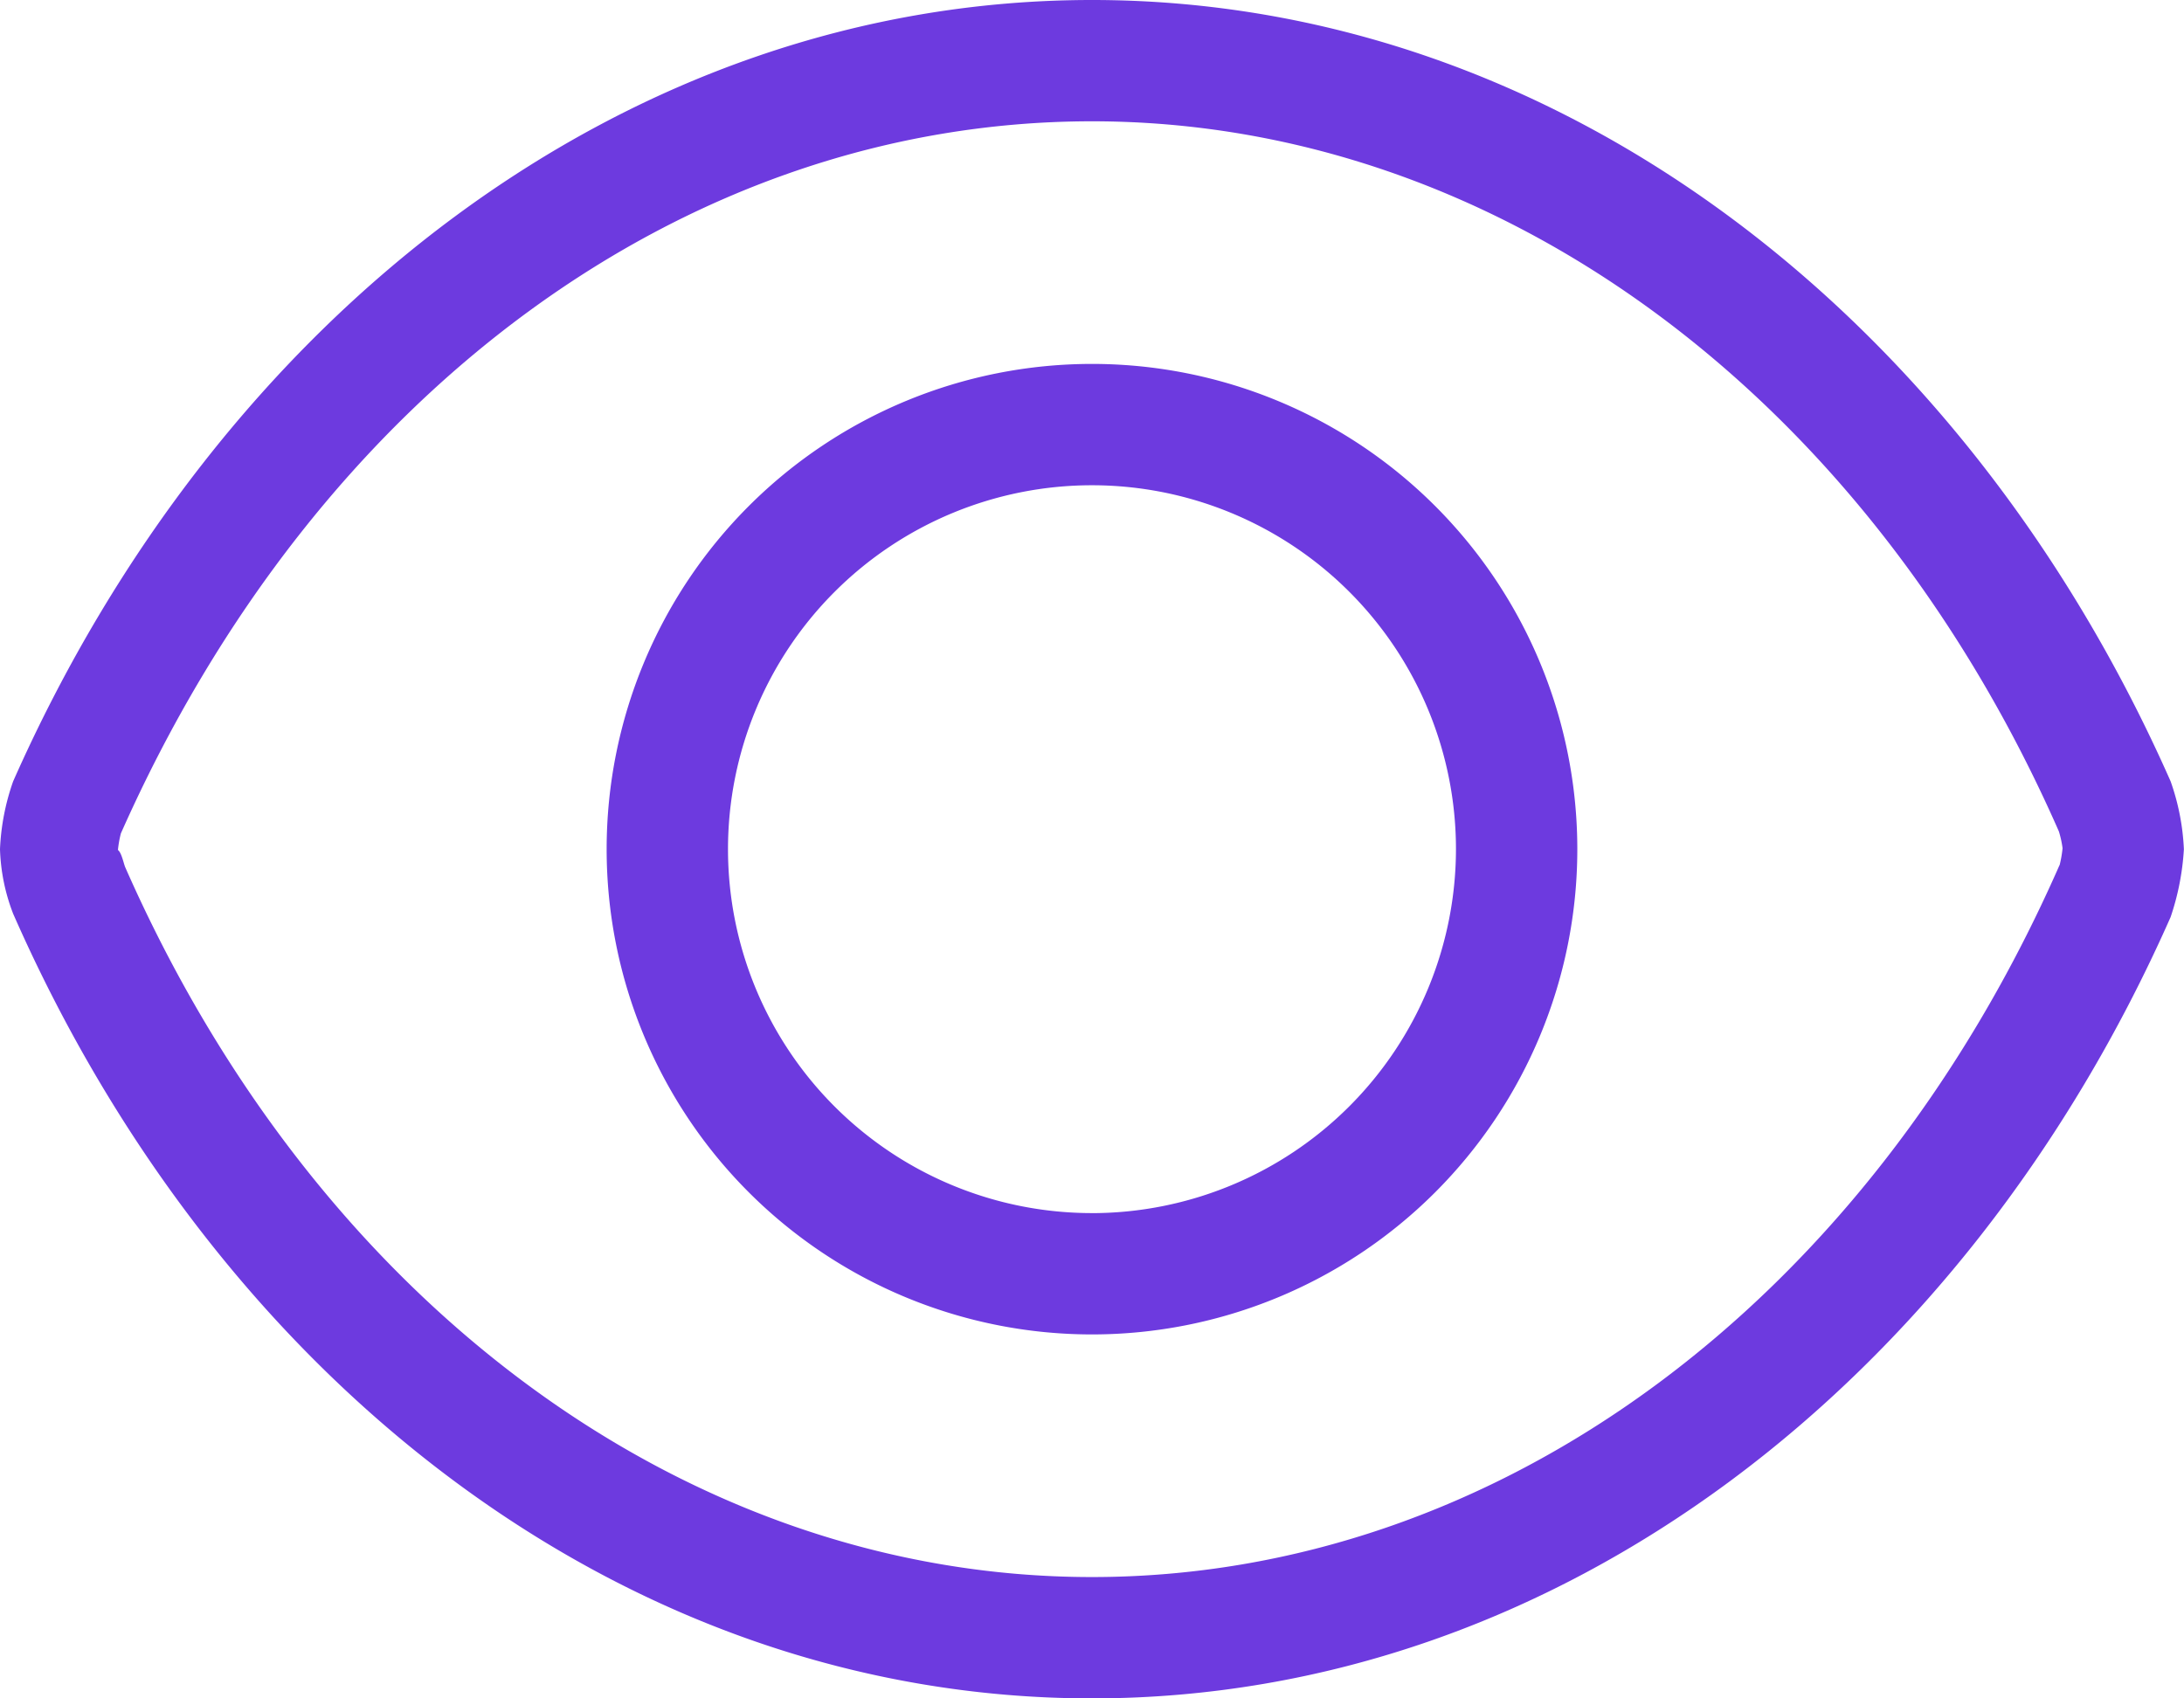
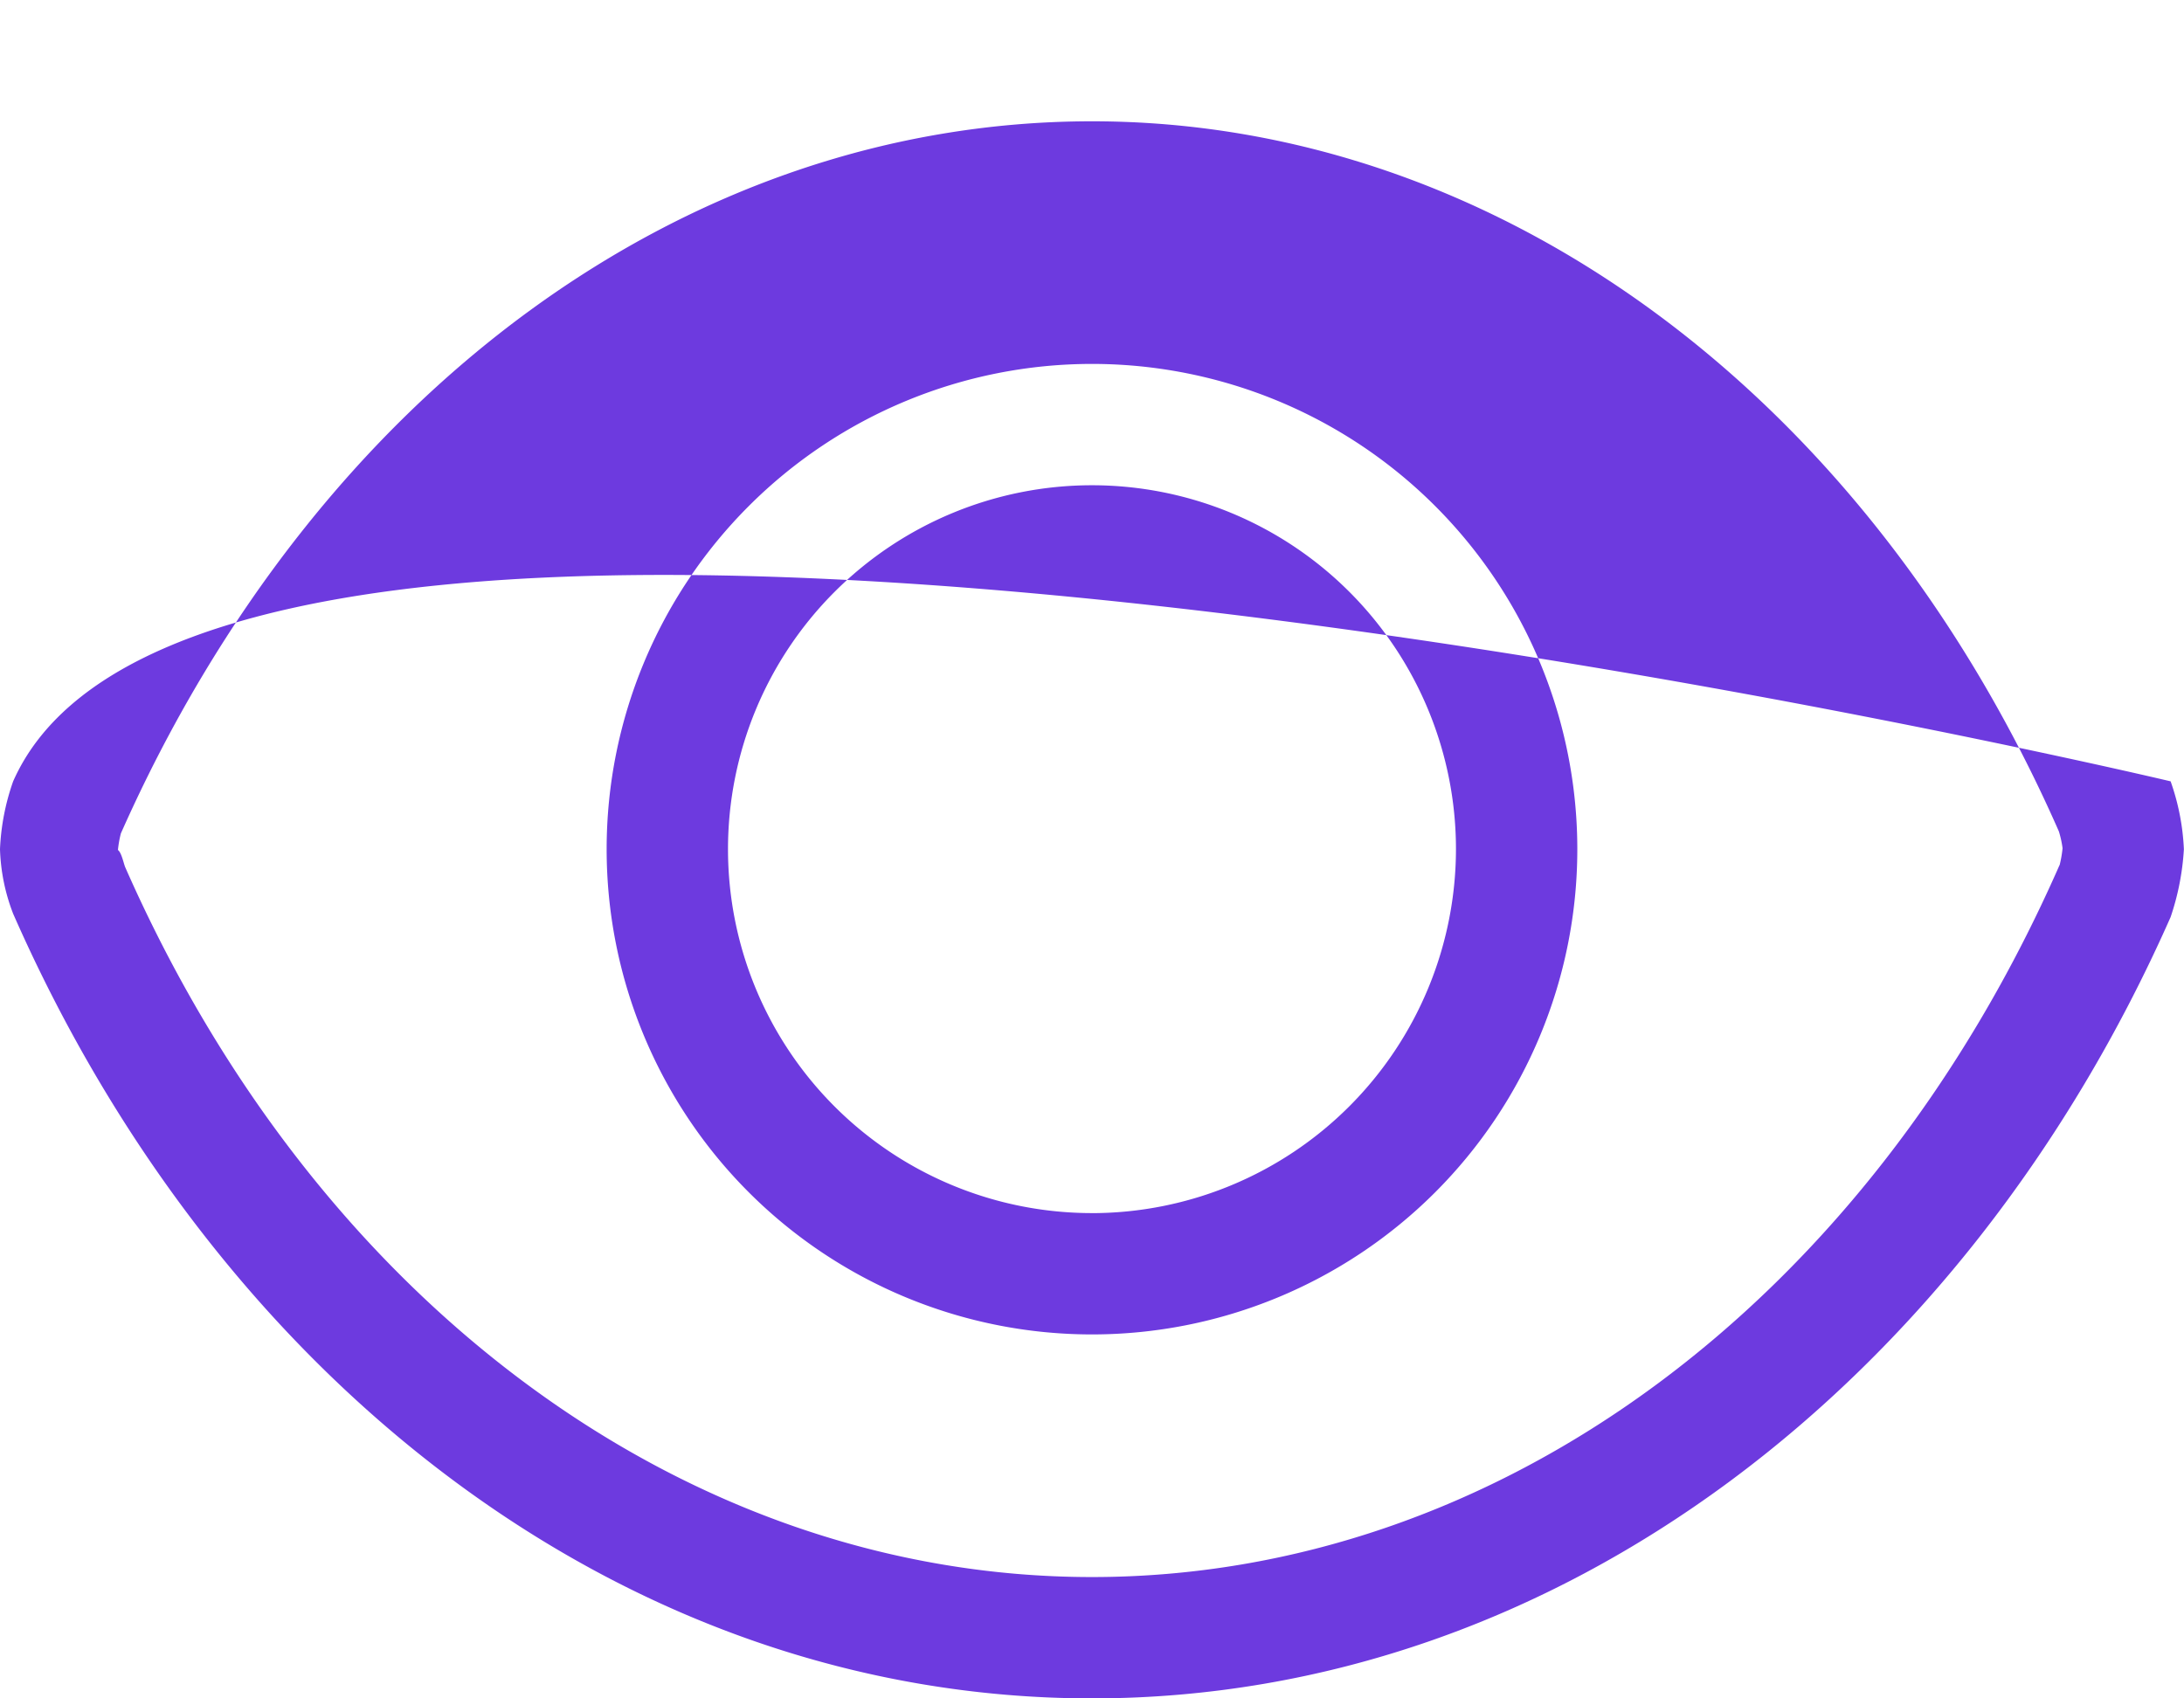
<svg xmlns="http://www.w3.org/2000/svg" width="54.333" height="42.259" viewBox="0 0 54.333 42.259">
-   <path id="Path_2681" data-name="Path 2681" d="M27.166,9.055A12.074,12.074,0,1,0,39.24,21.139,12.073,12.073,0,0,0,27.166,9.055Zm0,21.129a9.055,9.055,0,1,1,9.055-9.055A9.066,9.066,0,0,1,27.166,30.185ZM54,19.441C48.89,7.876,38.759,0,27.166,0S5.442,7.886.327,19.441A5.79,5.79,0,0,0,0,21.129a4.837,4.837,0,0,0,.327,1.606C5.445,34.382,15.573,42.259,27.166,42.259S48.89,34.375,54,22.818a6.4,6.4,0,0,0,.33-1.688A5.816,5.816,0,0,0,54,19.441Zm-2.764,2.085C46.438,32.449,37.212,39.24,27.166,39.24S7.9,32.451,3.113,21.573c-.04-.1-.09-.358-.179-.424a2.721,2.721,0,0,1,.073-.412C7.893,9.725,17.12,3.018,27.166,3.018S46.438,9.808,51.22,20.686a2.537,2.537,0,0,1,.092.419A2.974,2.974,0,0,1,51.239,21.526Z" fill="#6d3adf" />
+   <path id="Path_2681" data-name="Path 2681" d="M27.166,9.055A12.074,12.074,0,1,0,39.24,21.139,12.073,12.073,0,0,0,27.166,9.055Zm0,21.129a9.055,9.055,0,1,1,9.055-9.055A9.066,9.066,0,0,1,27.166,30.185ZM54,19.441S5.442,7.886.327,19.441A5.79,5.79,0,0,0,0,21.129a4.837,4.837,0,0,0,.327,1.606C5.445,34.382,15.573,42.259,27.166,42.259S48.89,34.375,54,22.818a6.4,6.4,0,0,0,.33-1.688A5.816,5.816,0,0,0,54,19.441Zm-2.764,2.085C46.438,32.449,37.212,39.24,27.166,39.24S7.9,32.451,3.113,21.573c-.04-.1-.09-.358-.179-.424a2.721,2.721,0,0,1,.073-.412C7.893,9.725,17.12,3.018,27.166,3.018S46.438,9.808,51.22,20.686a2.537,2.537,0,0,1,.092.419A2.974,2.974,0,0,1,51.239,21.526Z" fill="#6d3adf" />
</svg>